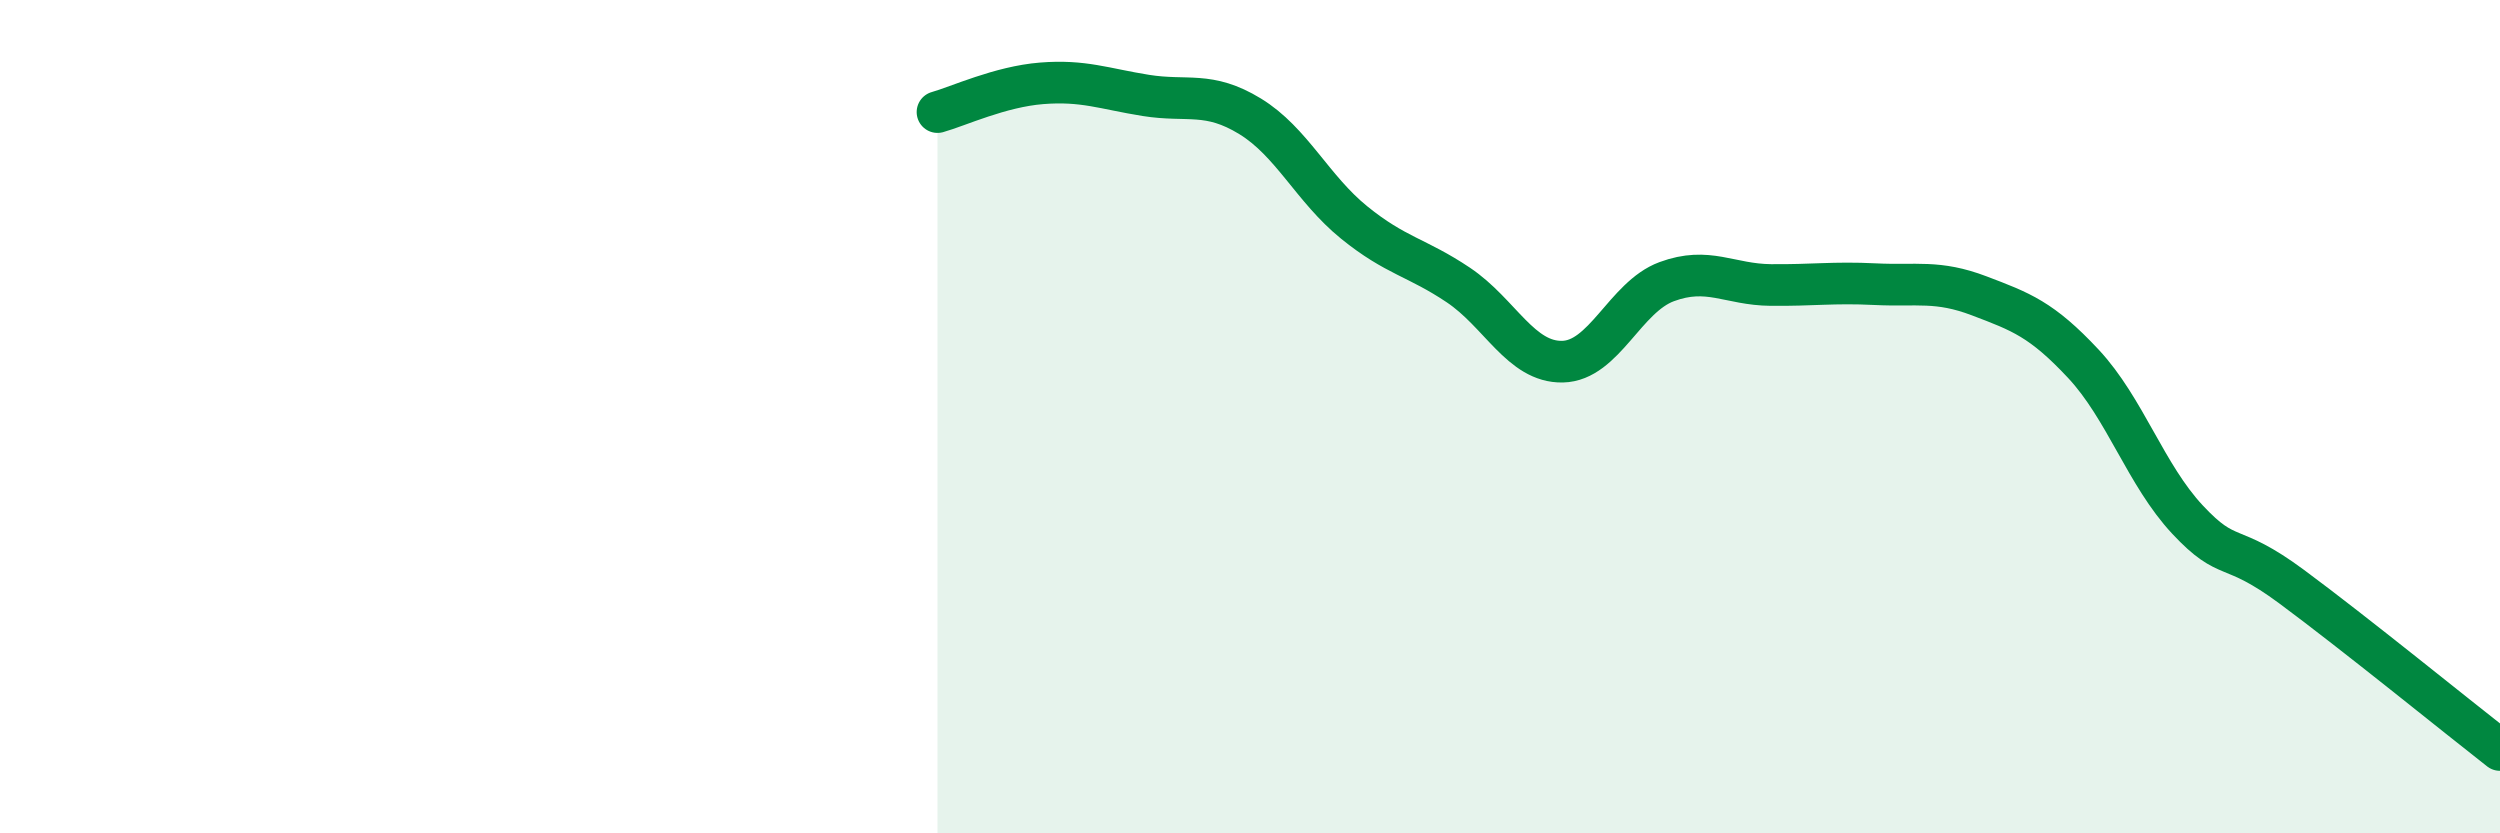
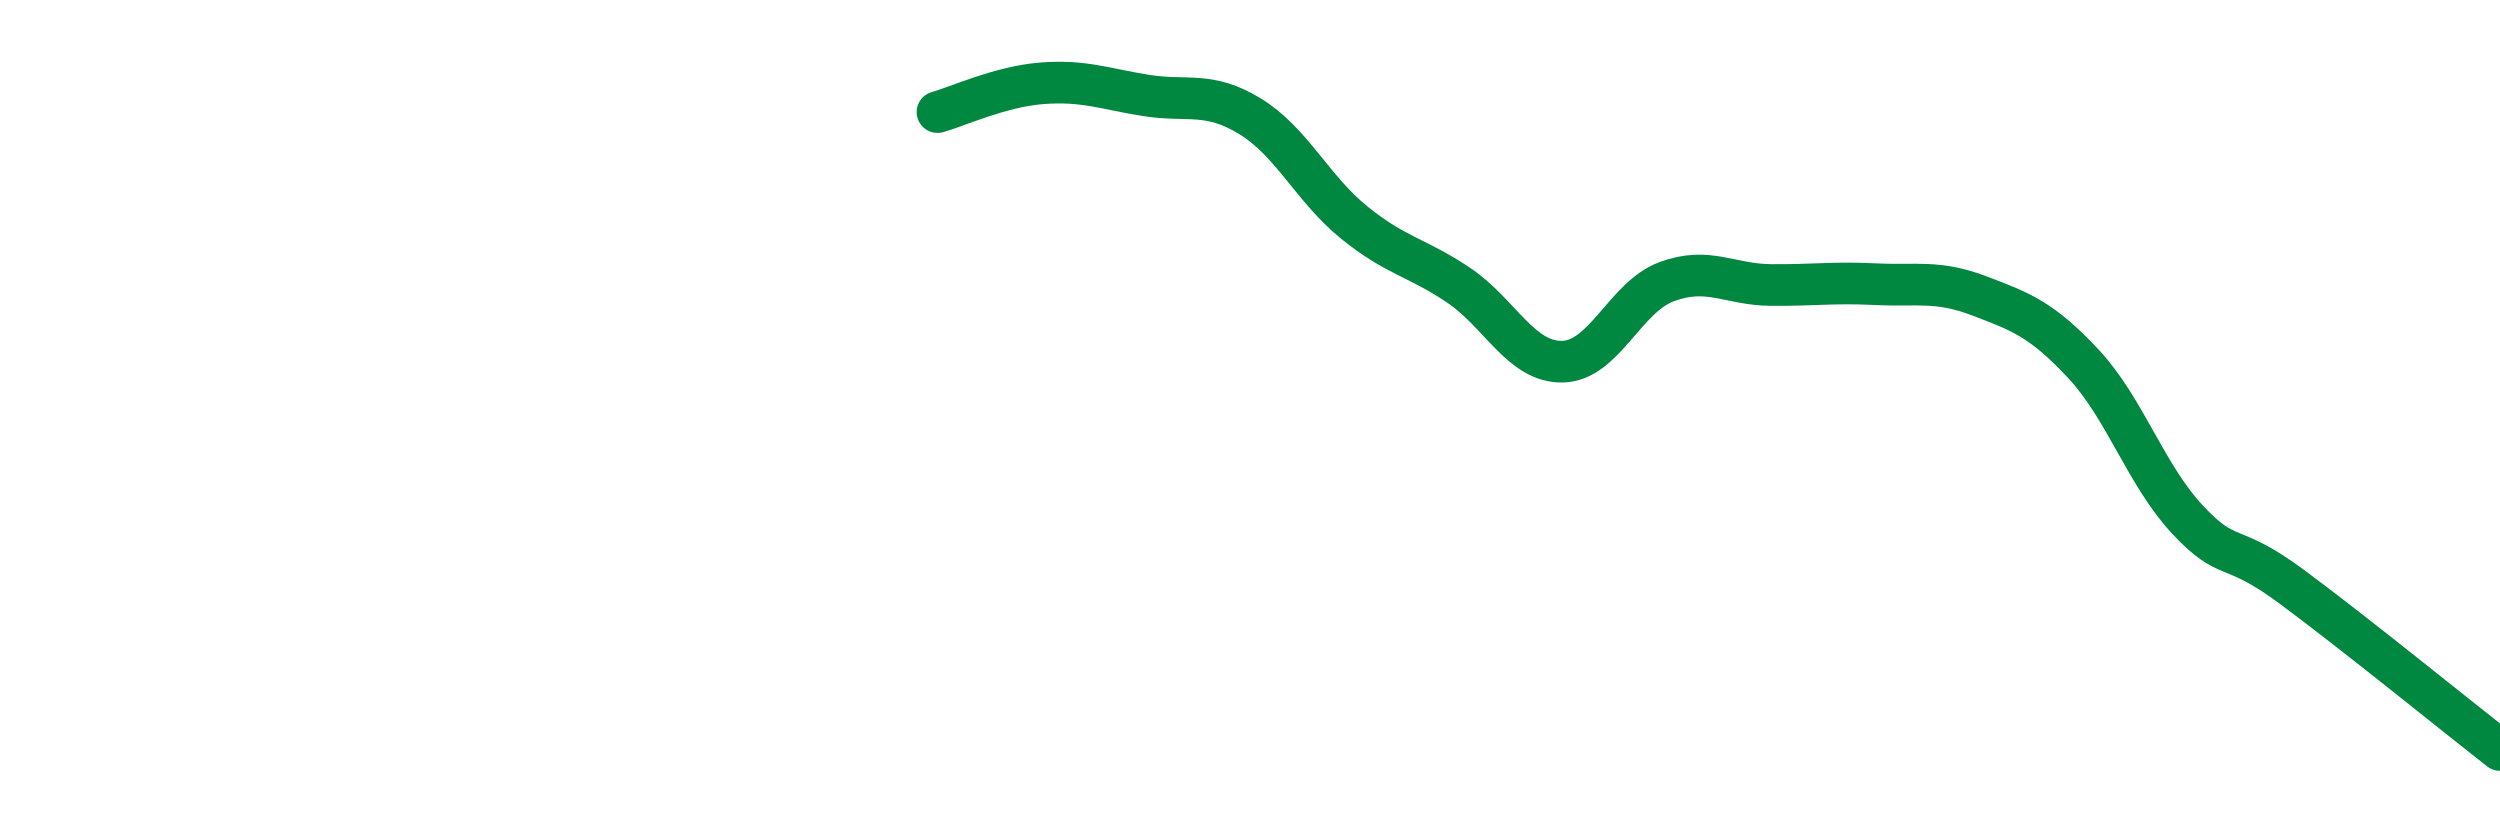
<svg xmlns="http://www.w3.org/2000/svg" width="60" height="20" viewBox="0 0 60 20">
-   <path d="M 22.5,2.69 C 23,2.55 24,2.08 25,2 C 26,1.92 26.5,2.13 27.5,2.29 C 28.5,2.45 29,2.18 30,2.79 C 31,3.4 31.5,4.53 32.5,5.34 C 33.5,6.15 34,6.17 35,6.84 C 36,7.51 36.5,8.7 37.5,8.68 C 38.5,8.66 39,7.13 40,6.76 C 41,6.39 41.5,6.83 42.5,6.84 C 43.5,6.85 44,6.77 45,6.82 C 46,6.87 46.5,6.72 47.5,7.1 C 48.5,7.48 49,7.66 50,8.73 C 51,9.8 51.5,11.4 52.5,12.47 C 53.5,13.54 53.5,12.97 55,14.08 C 56.5,15.19 59,17.22 60,18L60 20L22.5 20Z" fill="#008740" opacity="0.1" stroke-linecap="round" stroke-linejoin="round" />
  <path d="M 22.5,2.69 C 23,2.55 24,2.08 25,2 C 26,1.92 26.5,2.13 27.5,2.29 C 28.5,2.45 29,2.18 30,2.79 C 31,3.4 31.5,4.53 32.5,5.34 C 33.5,6.15 34,6.17 35,6.84 C 36,7.51 36.5,8.7 37.5,8.68 C 38.5,8.66 39,7.13 40,6.76 C 41,6.39 41.5,6.83 42.5,6.84 C 43.5,6.85 44,6.77 45,6.82 C 46,6.87 46.5,6.72 47.5,7.1 C 48.5,7.48 49,7.66 50,8.73 C 51,9.8 51.5,11.4 52.5,12.47 C 53.5,13.54 53.5,12.97 55,14.08 C 56.5,15.19 59,17.22 60,18" stroke="#008740" stroke-width="1" fill="none" stroke-linecap="round" stroke-linejoin="round" />
</svg>